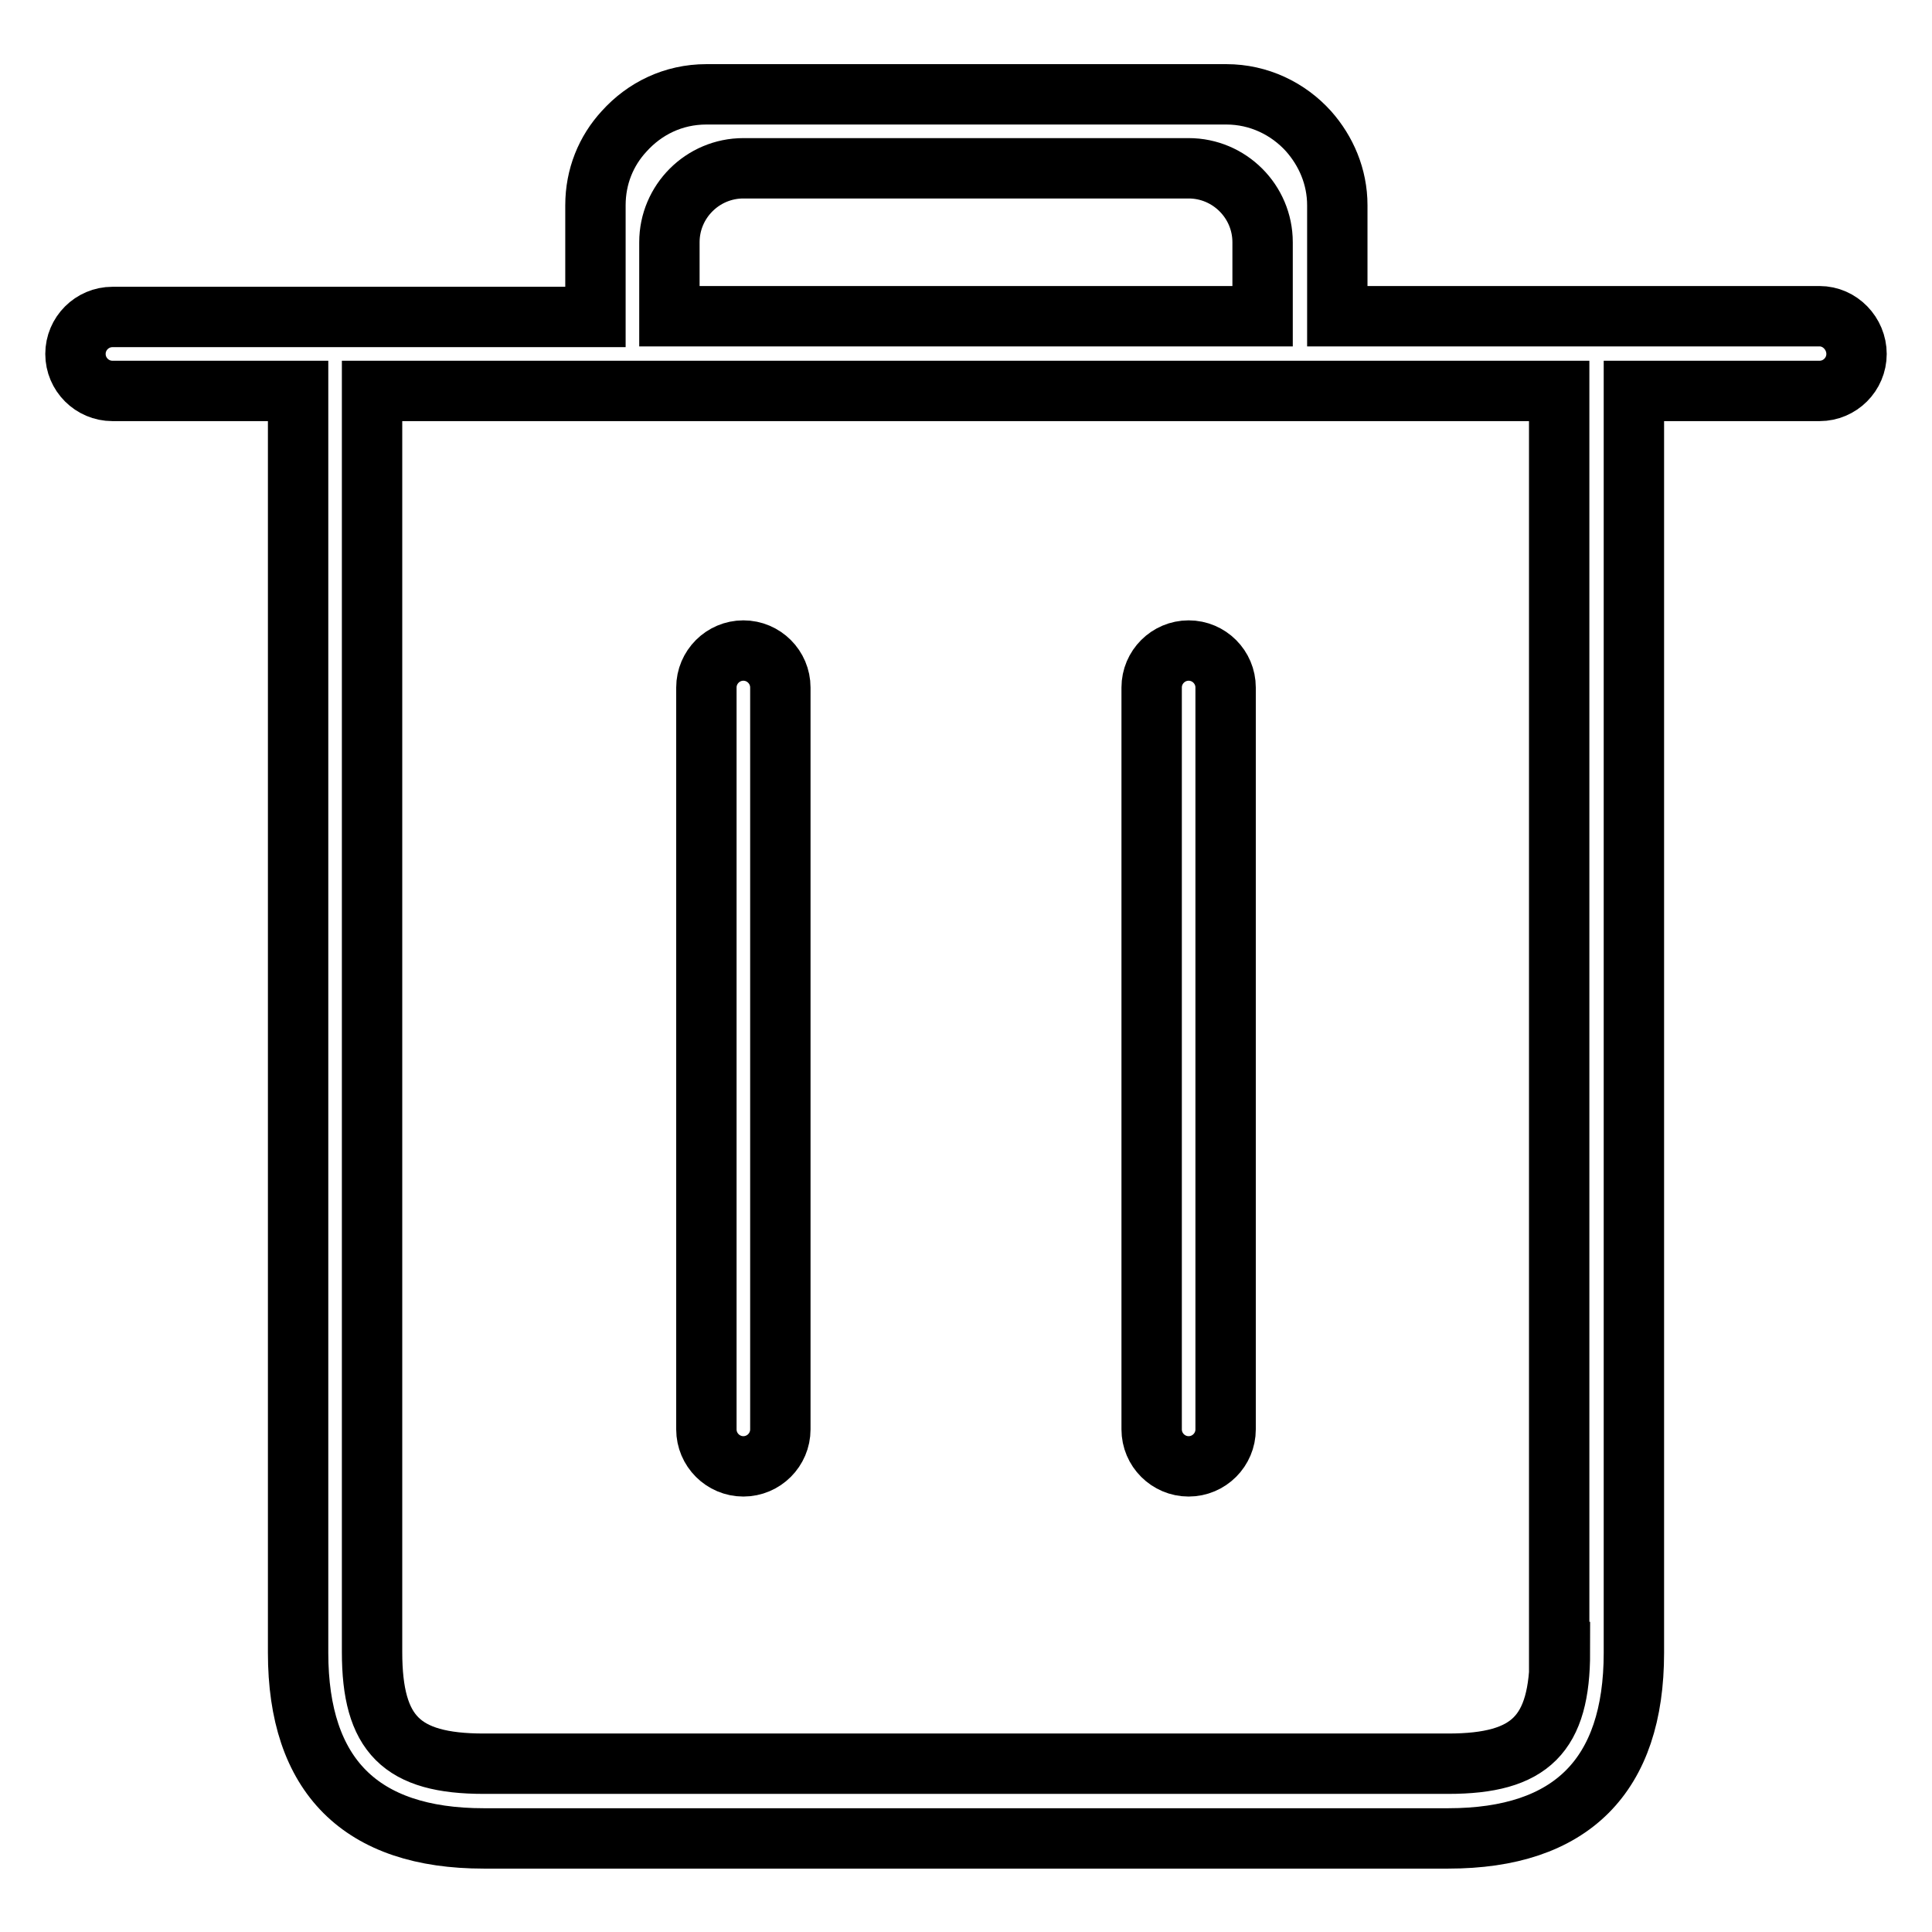
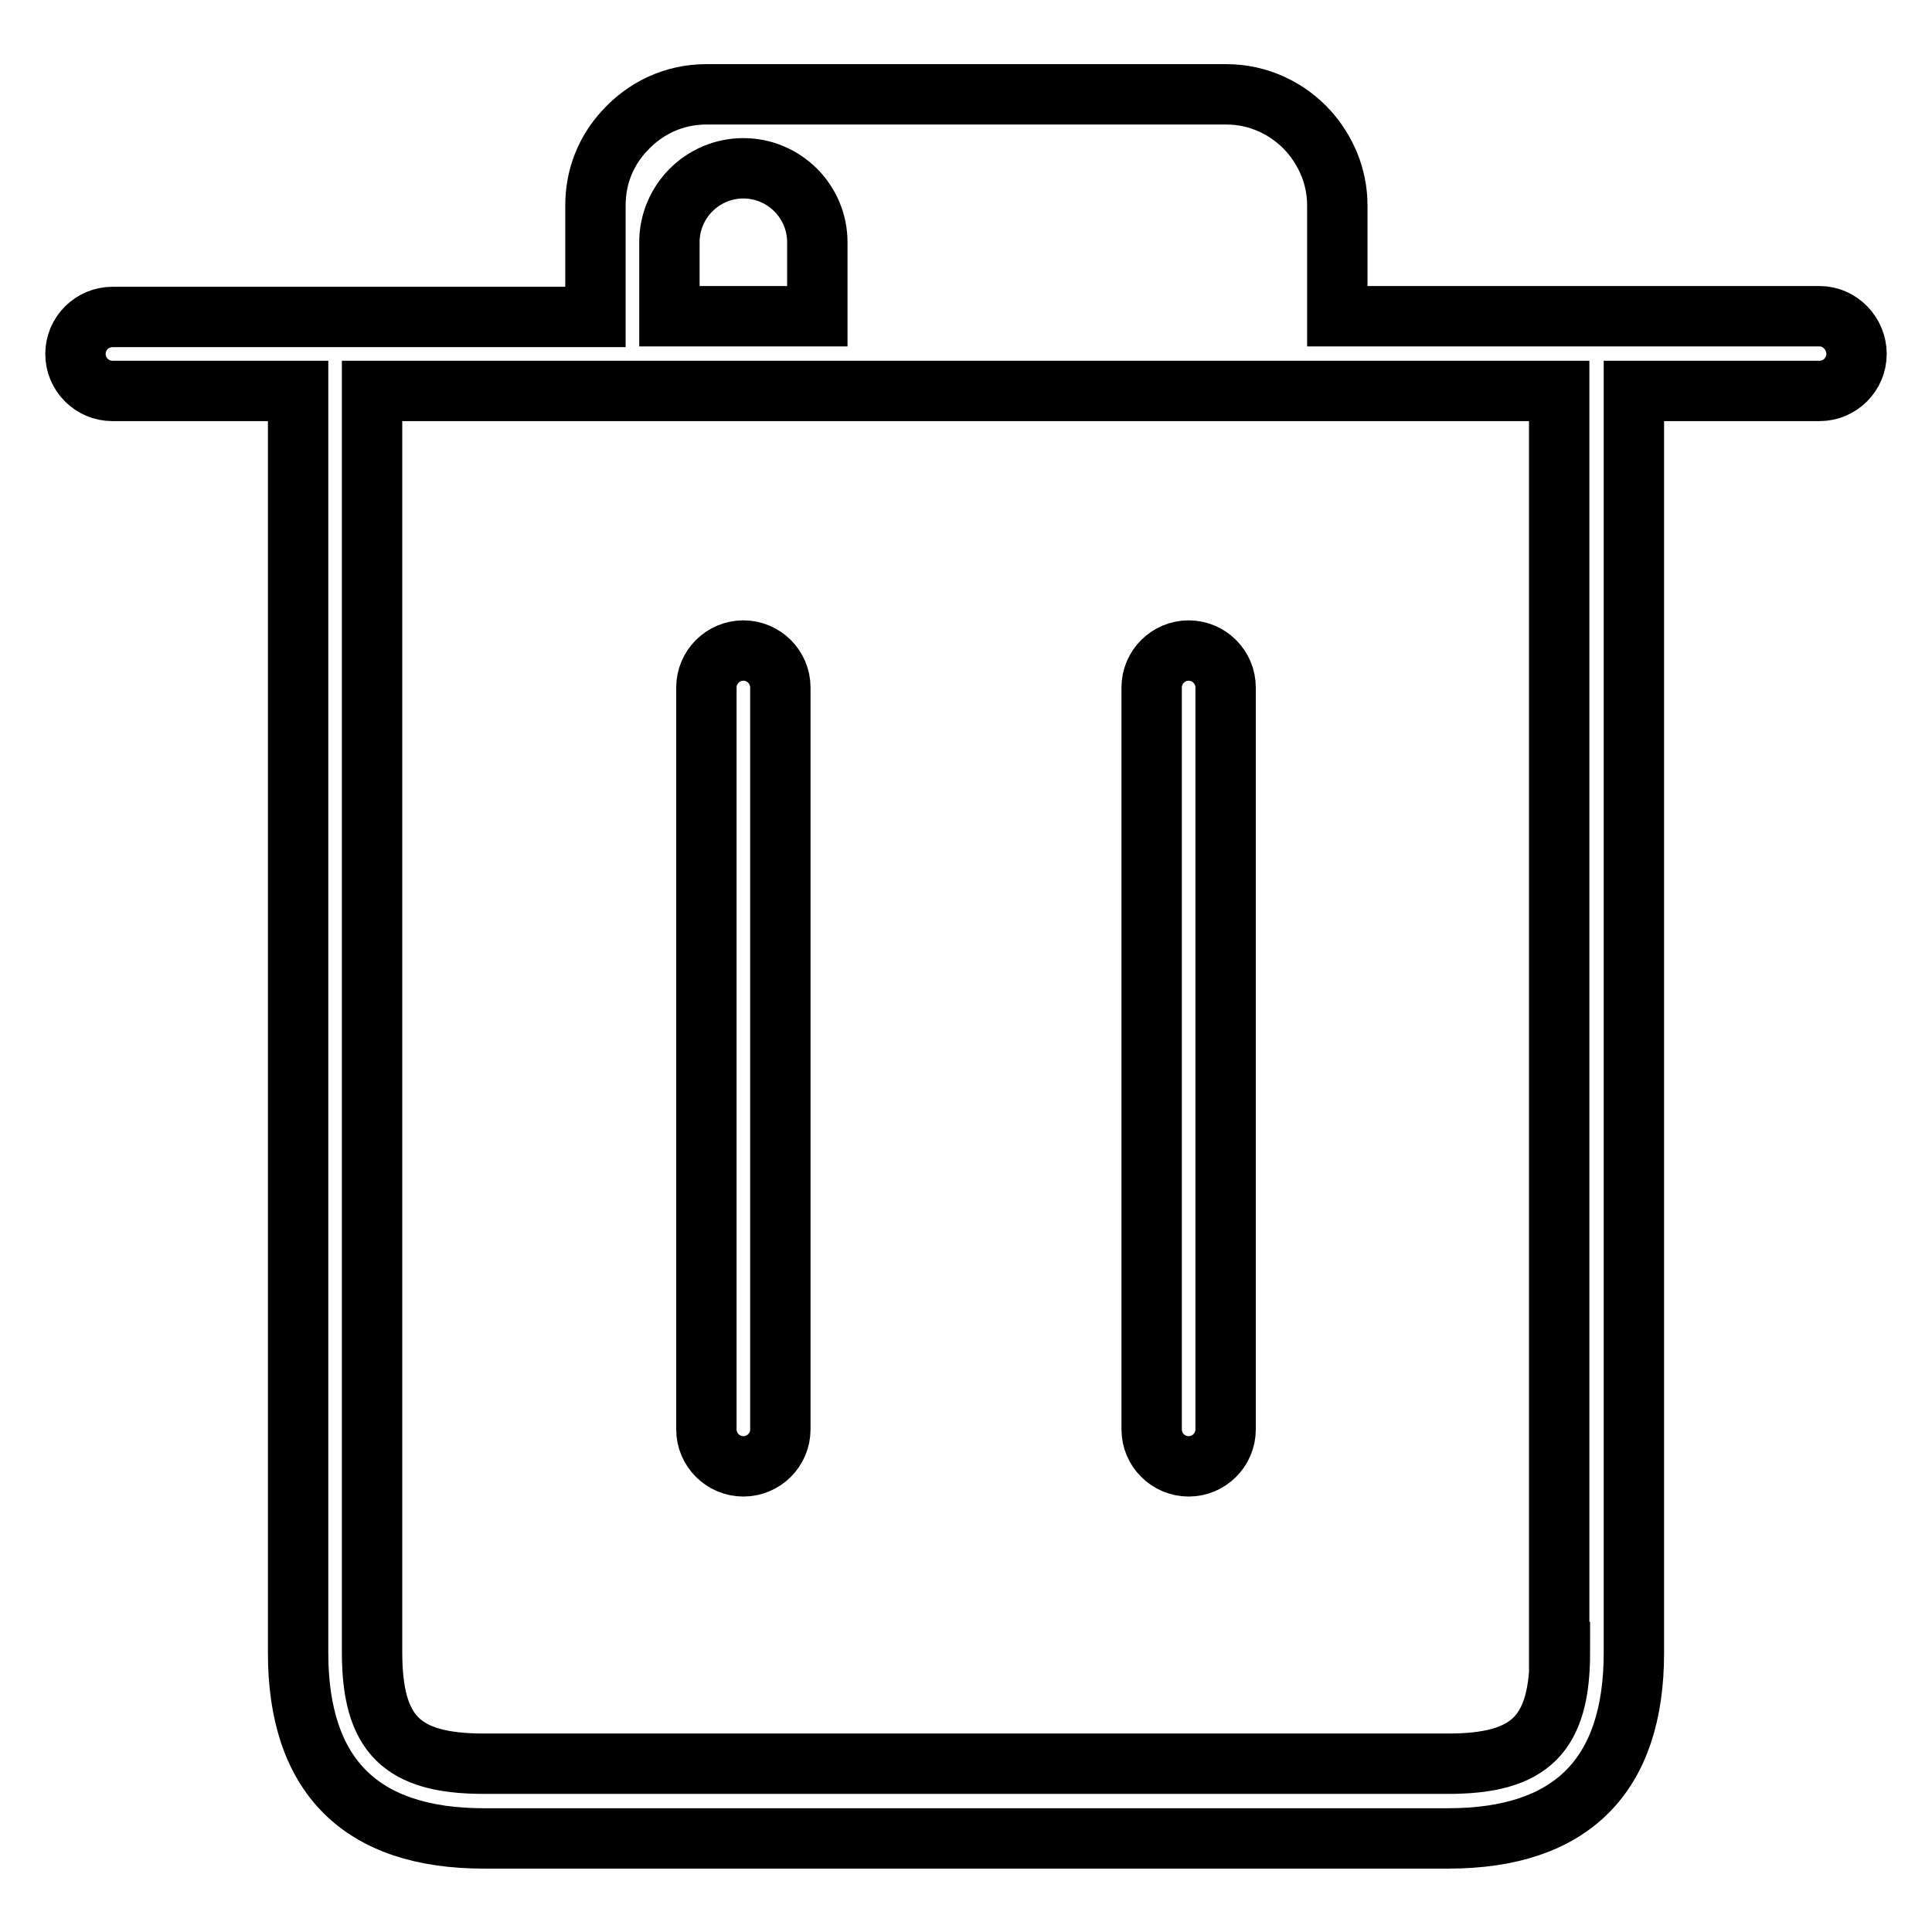
<svg xmlns="http://www.w3.org/2000/svg" version="1.1" x="0px" y="0px" viewBox="0 0 256 256" enable-background="new 0 0 256 256" xml:space="preserve">
  <g>
-     <path stroke-width="8" fill-opacity="0" stroke="#000000" d="M152.6,189.4c0,2.7,2.2,4.9,4.9,4.9c2.7,0,4.9-2.2,4.9-4.9V91.1c0-2.7-2.2-4.9-4.9-4.9 c-2.7,0-4.9,2.2-4.9,4.9V189.4z M241.1,41.9h-7.7h-16.9h-9.8h-29.5V27.2c0-3.8-1.5-7.2-3.8-9.8c-2.7-3-6.6-4.9-10.9-4.9H93.6 c-4.4,0-8.2,1.9-10.9,4.9c-2.4,2.6-3.8,6-3.8,9.8v14.8H49.3h-9.8h-19h-5.6c-2.7,0-4.9,2.2-4.9,4.9c0,2.7,2.2,4.9,4.9,4.9h24.6V219 c0,16.3,8.3,24.6,24.6,24.6h127.8c16.3,0,24.6-8.3,24.6-24.6V51.8h24.6c2.7,0,4.9-2.2,4.9-4.9S243.8,41.9,241.1,41.9z M88.7,32.1 c0-5.4,4.4-9.8,9.8-9.8h59c5.4,0,9.8,4.4,9.8,9.8v9.8H88.7V32.1z M206.7,218.9c0,10.9-3.9,14.8-14.8,14.8H64.1 c-10.9,0-14.8-3.9-14.8-14.8V51.8h157.3V218.9z M93.6,189.4c0,2.7,2.2,4.9,4.9,4.9s4.9-2.2,4.9-4.9V91.1c0-2.7-2.2-4.9-4.9-4.9 s-4.9,2.2-4.9,4.9V189.4z" />
+     <path stroke-width="8" fill-opacity="0" stroke="#000000" d="M152.6,189.4c0,2.7,2.2,4.9,4.9,4.9c2.7,0,4.9-2.2,4.9-4.9V91.1c0-2.7-2.2-4.9-4.9-4.9 c-2.7,0-4.9,2.2-4.9,4.9V189.4z M241.1,41.9h-7.7h-16.9h-9.8h-29.5V27.2c0-3.8-1.5-7.2-3.8-9.8c-2.7-3-6.6-4.9-10.9-4.9H93.6 c-4.4,0-8.2,1.9-10.9,4.9c-2.4,2.6-3.8,6-3.8,9.8v14.8H49.3h-9.8h-19h-5.6c-2.7,0-4.9,2.2-4.9,4.9c0,2.7,2.2,4.9,4.9,4.9h24.6V219 c0,16.3,8.3,24.6,24.6,24.6h127.8c16.3,0,24.6-8.3,24.6-24.6V51.8h24.6c2.7,0,4.9-2.2,4.9-4.9S243.8,41.9,241.1,41.9z M88.7,32.1 c0-5.4,4.4-9.8,9.8-9.8c5.4,0,9.8,4.4,9.8,9.8v9.8H88.7V32.1z M206.7,218.9c0,10.9-3.9,14.8-14.8,14.8H64.1 c-10.9,0-14.8-3.9-14.8-14.8V51.8h157.3V218.9z M93.6,189.4c0,2.7,2.2,4.9,4.9,4.9s4.9-2.2,4.9-4.9V91.1c0-2.7-2.2-4.9-4.9-4.9 s-4.9,2.2-4.9,4.9V189.4z" />
  </g>
</svg>